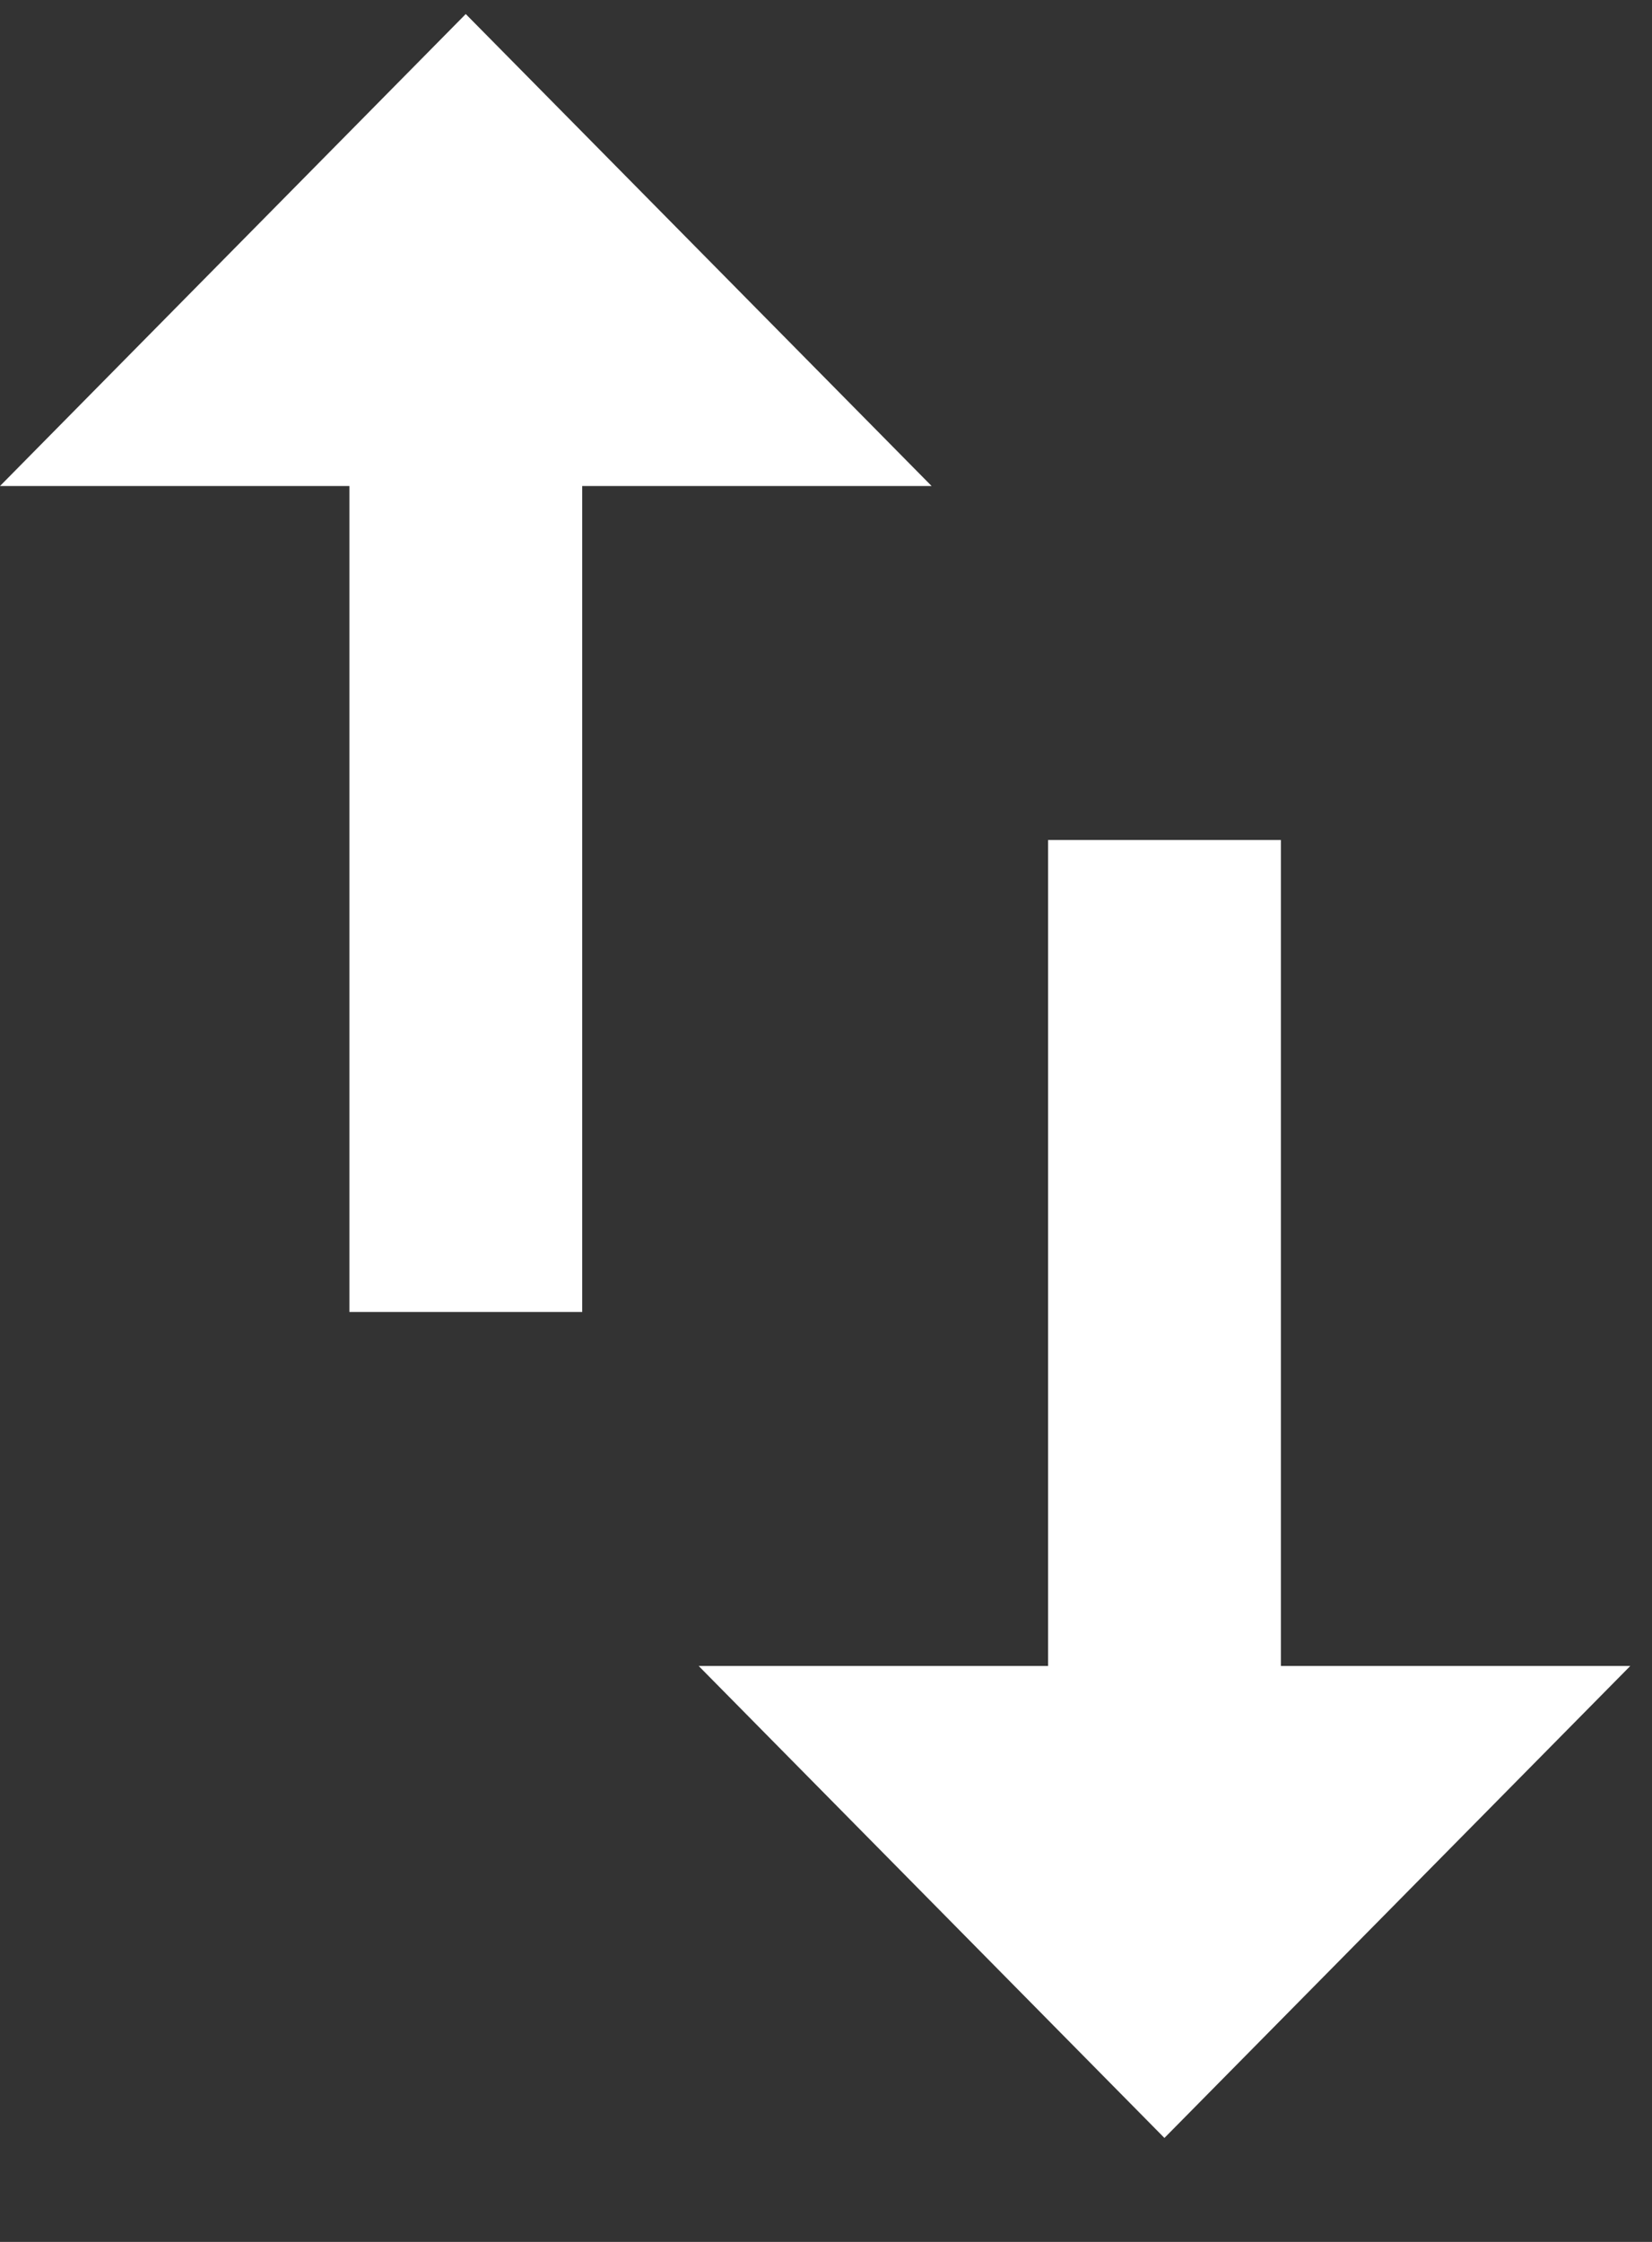
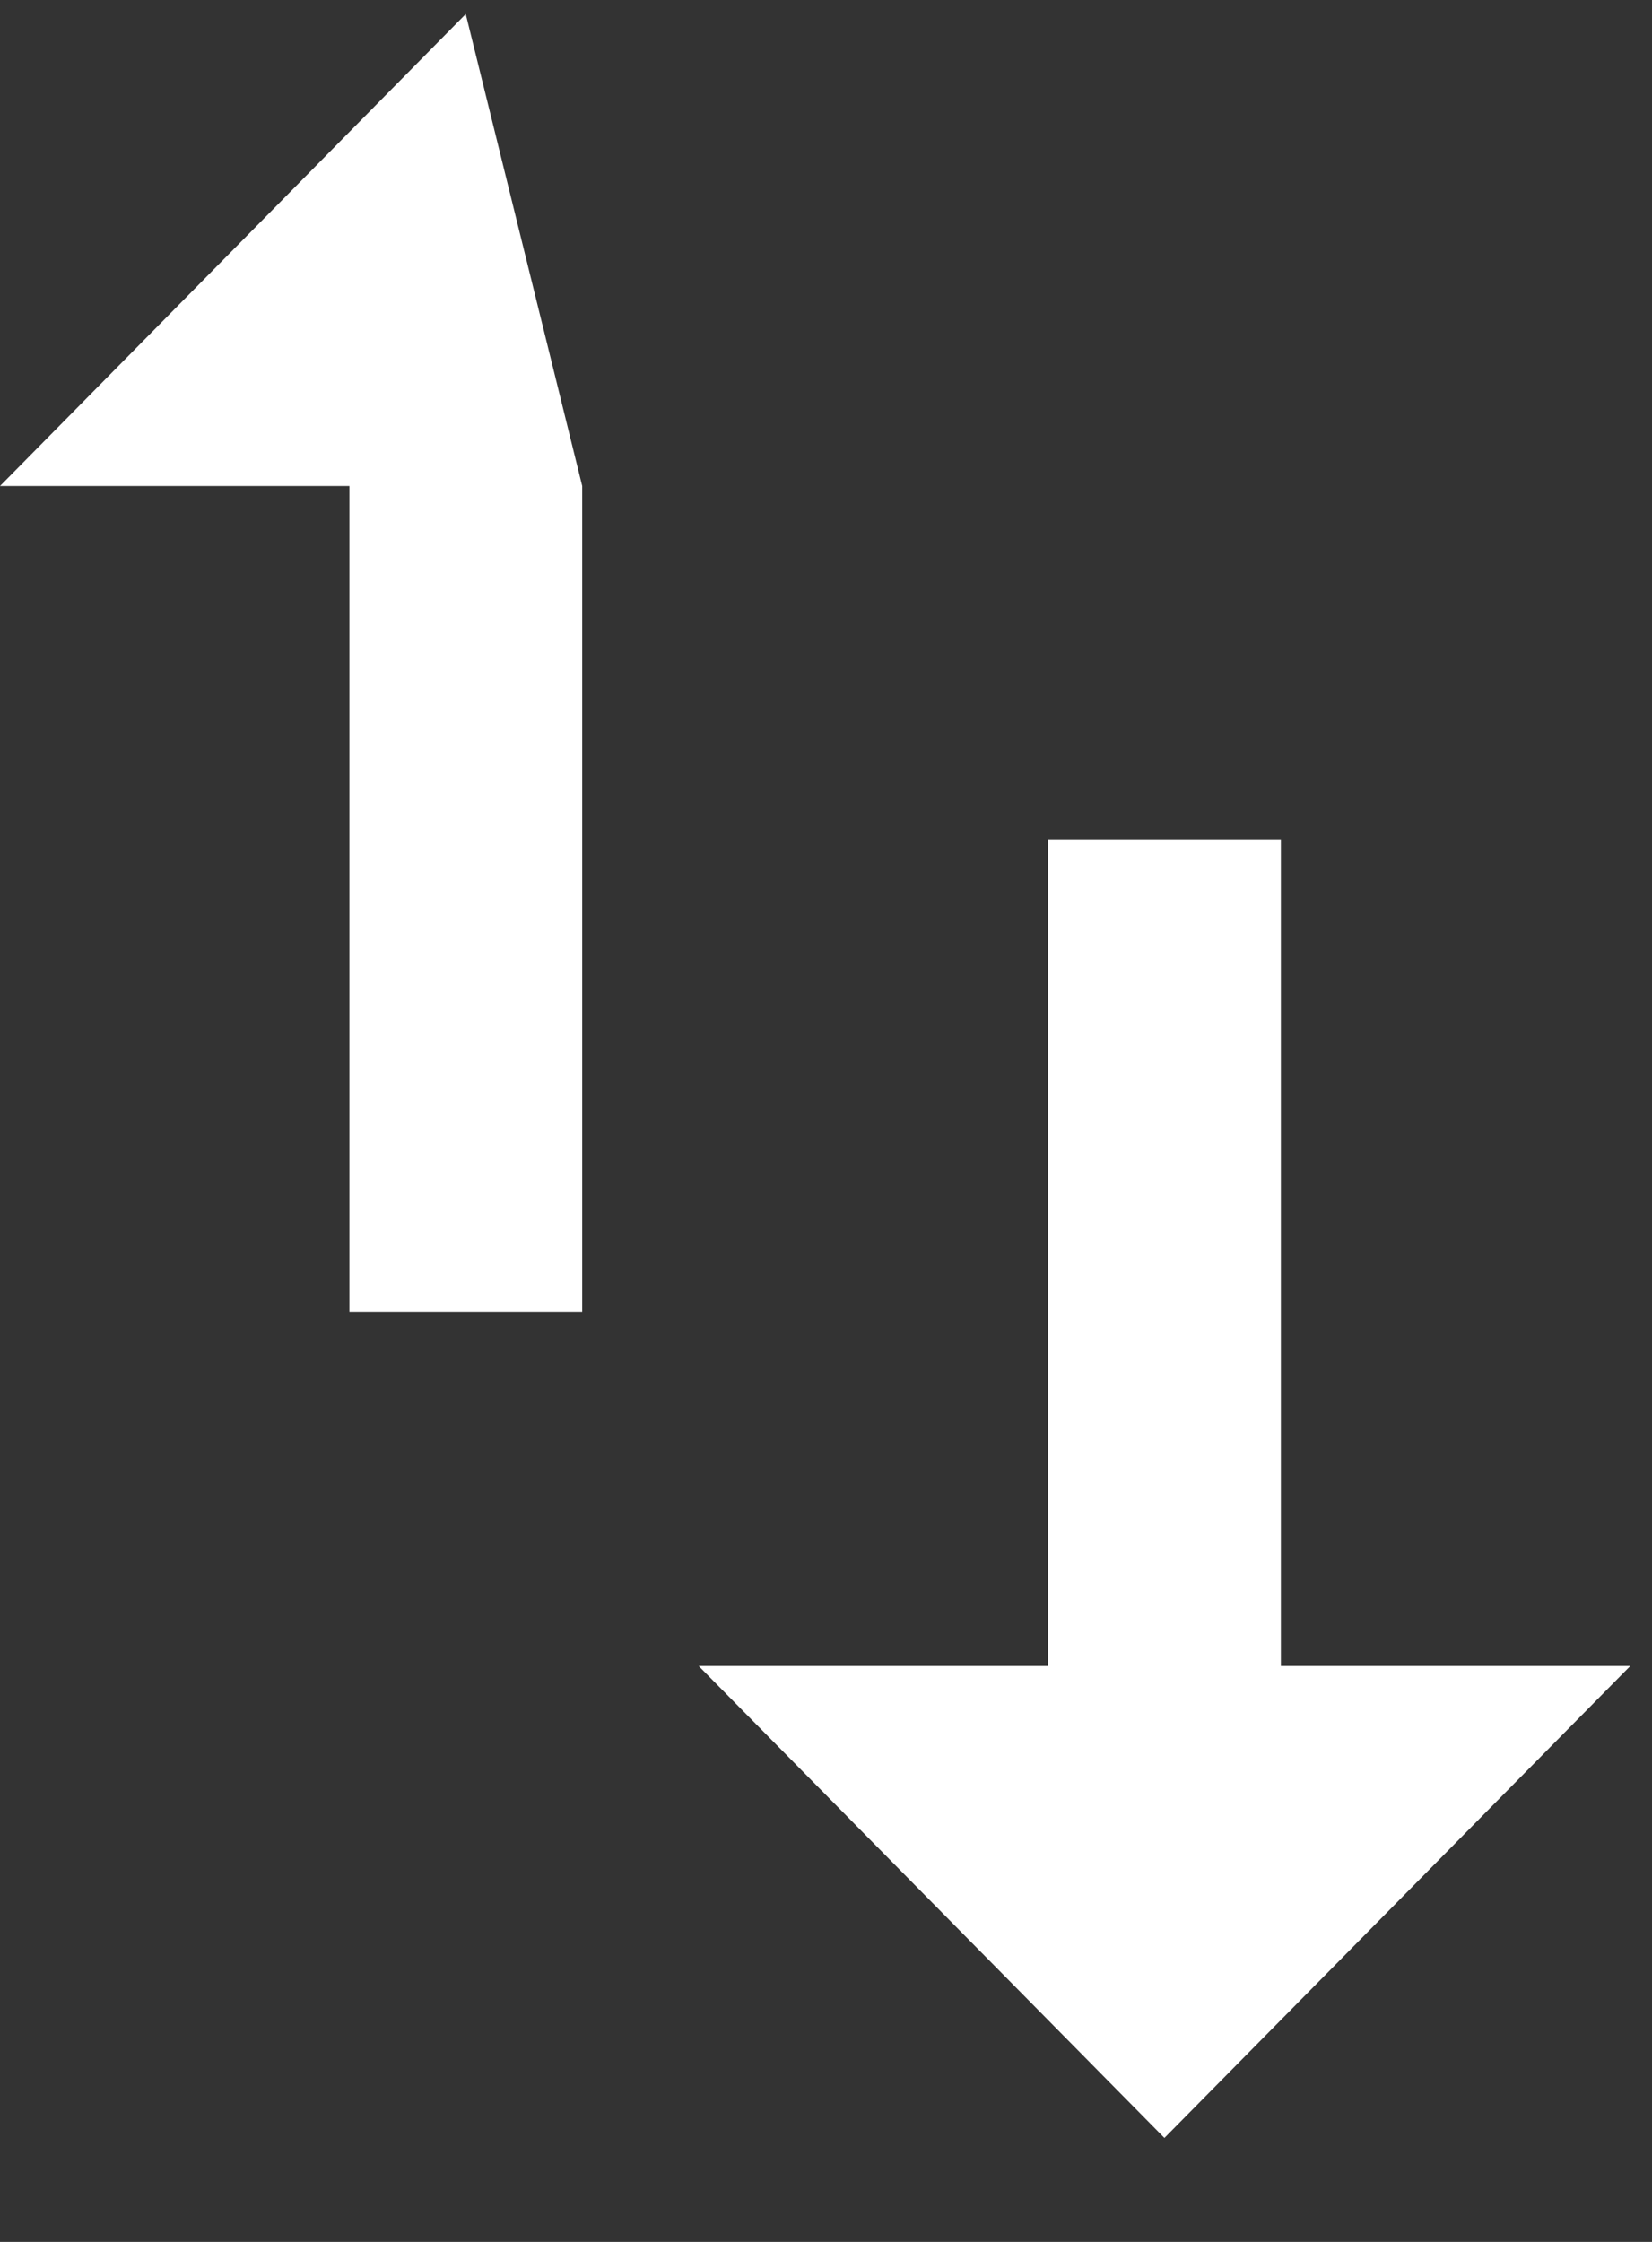
<svg xmlns="http://www.w3.org/2000/svg" width="14" height="19" viewBox="0 0 14 19" fill="none">
  <rect x="0" y="0" width="14" height="19" fill="#333333" stroke="none" />
-   <path d="M3.947 0.119L0 4.119H2.961V11.119H4.934V4.119H7.895L3.947 0.119ZM10.855 14.119V7.119H8.882V14.119H5.921L9.868 18.119L13.816 14.119H10.855Z" fill="white" />
+   <path d="M3.947 0.119L0 4.119H2.961V11.119H4.934V4.119L3.947 0.119ZM10.855 14.119V7.119H8.882V14.119H5.921L9.868 18.119L13.816 14.119H10.855Z" fill="white" />
</svg>